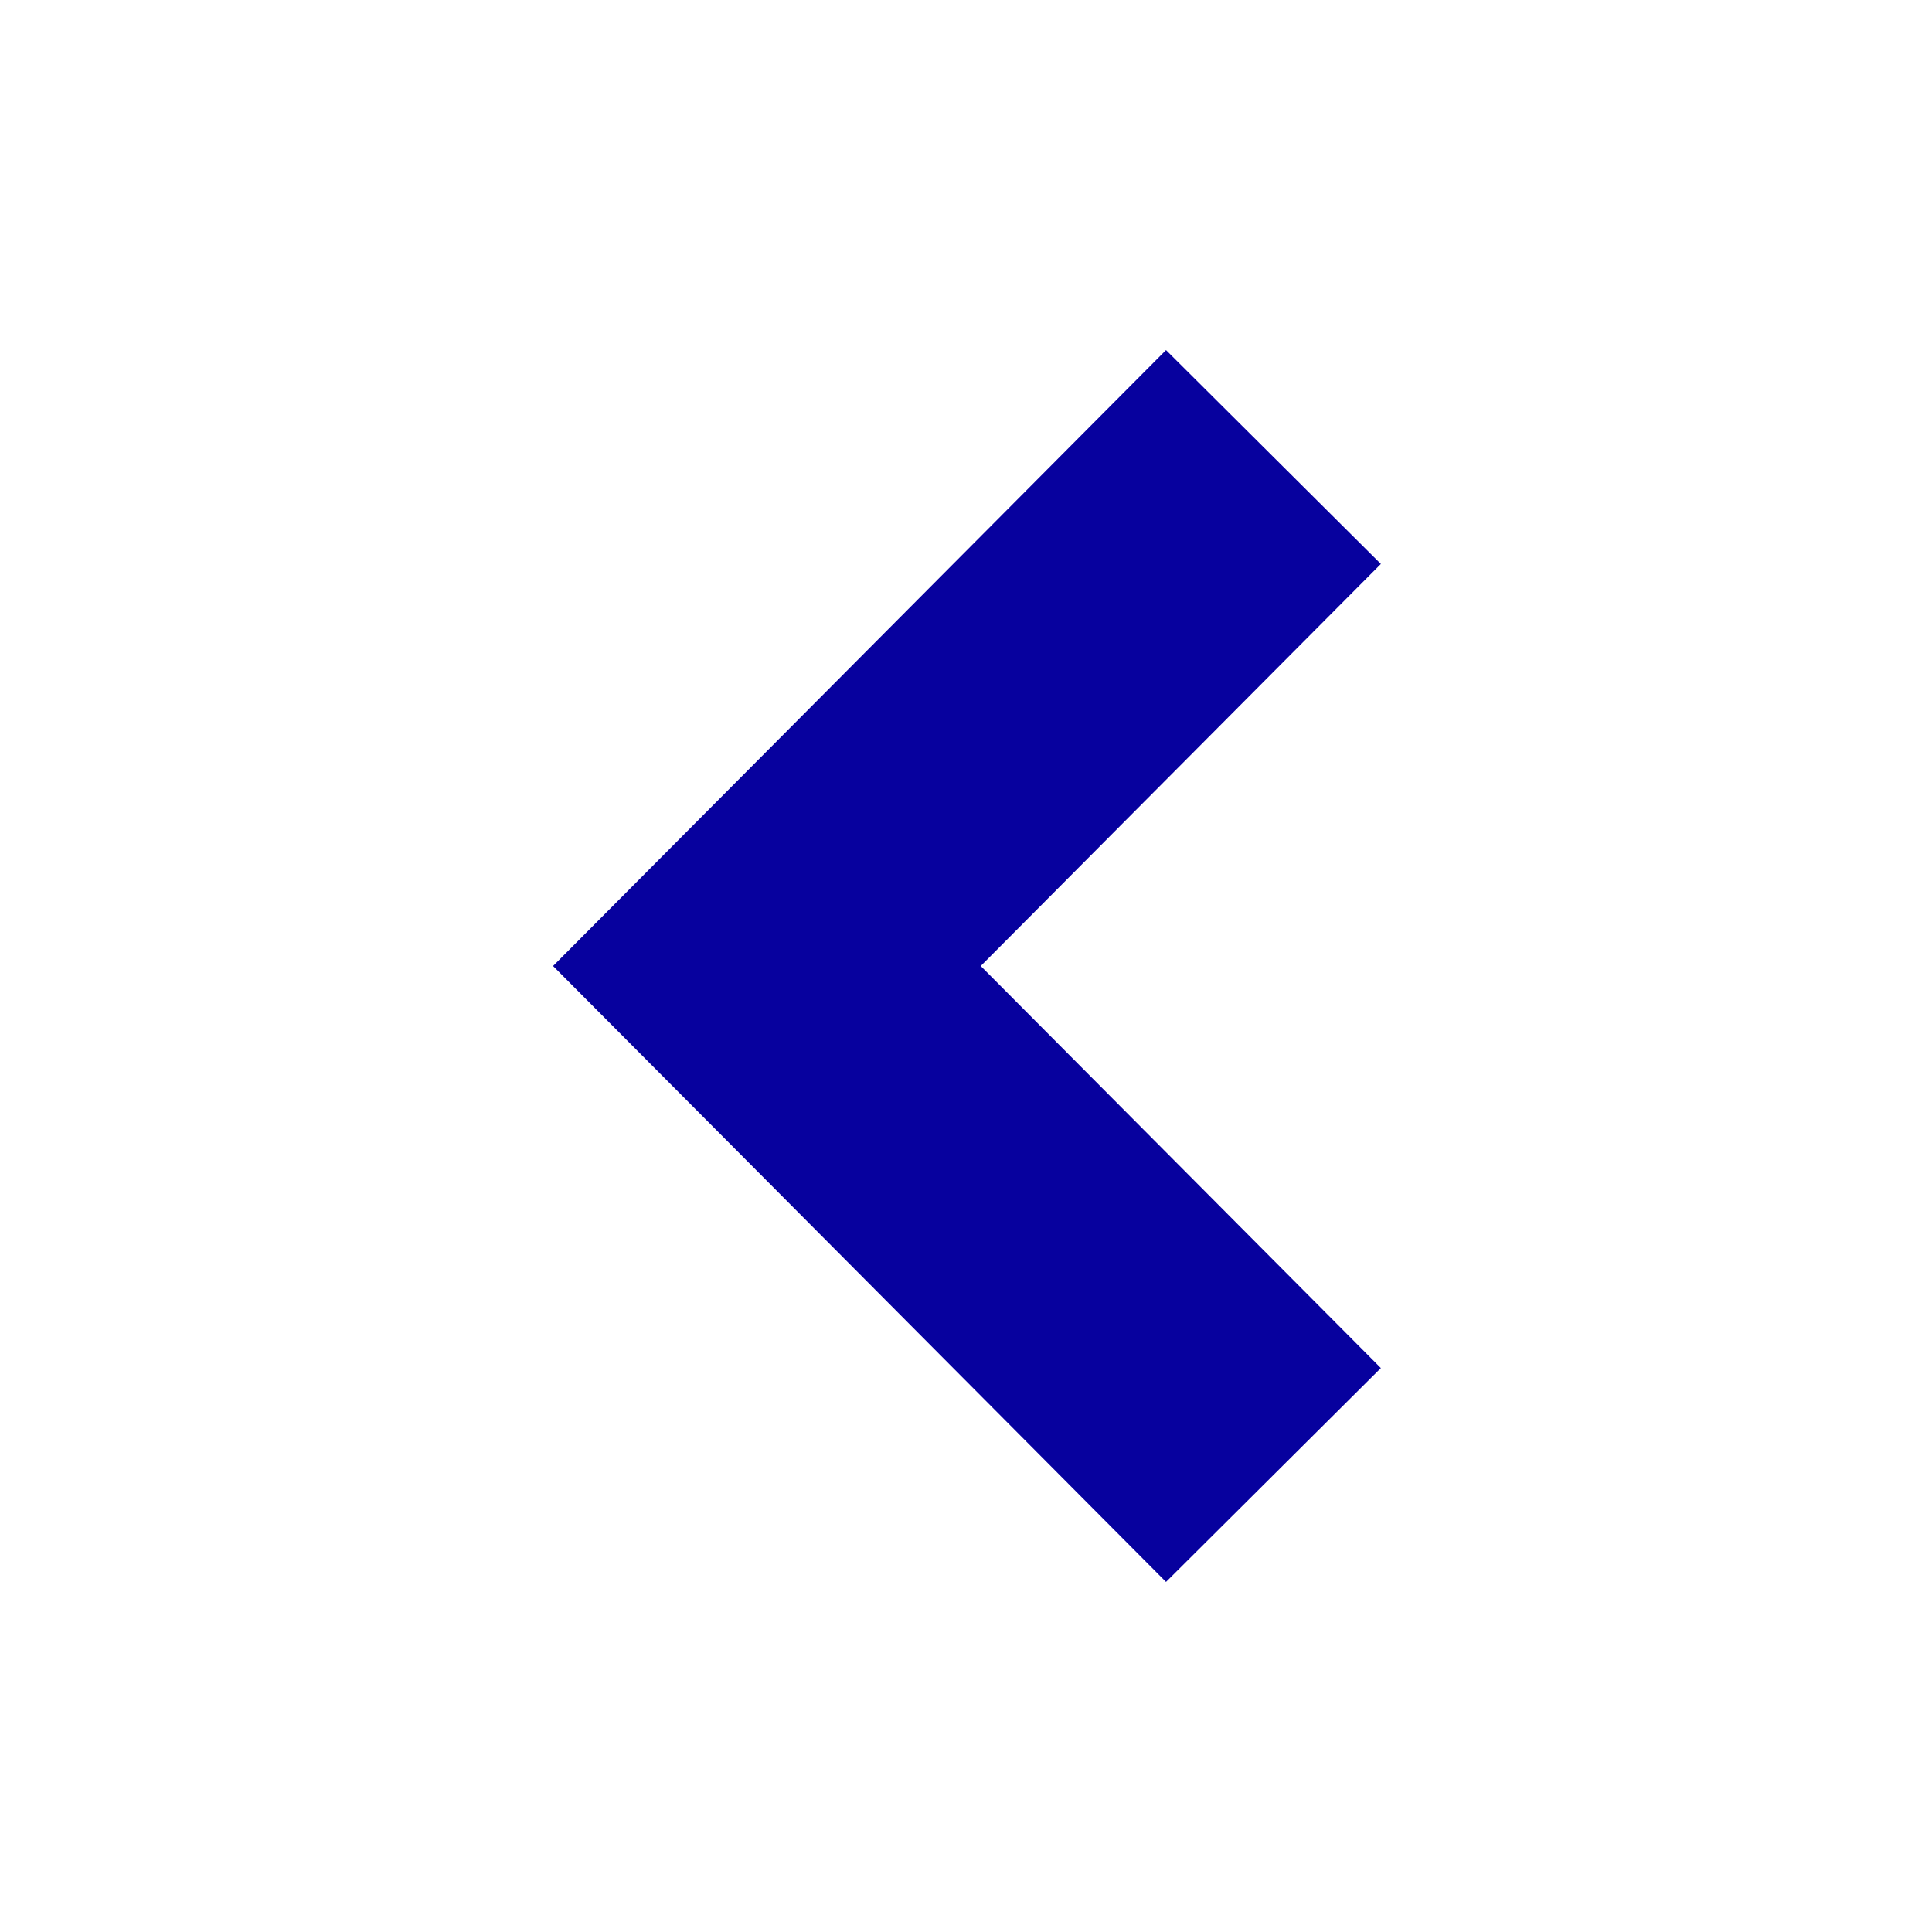
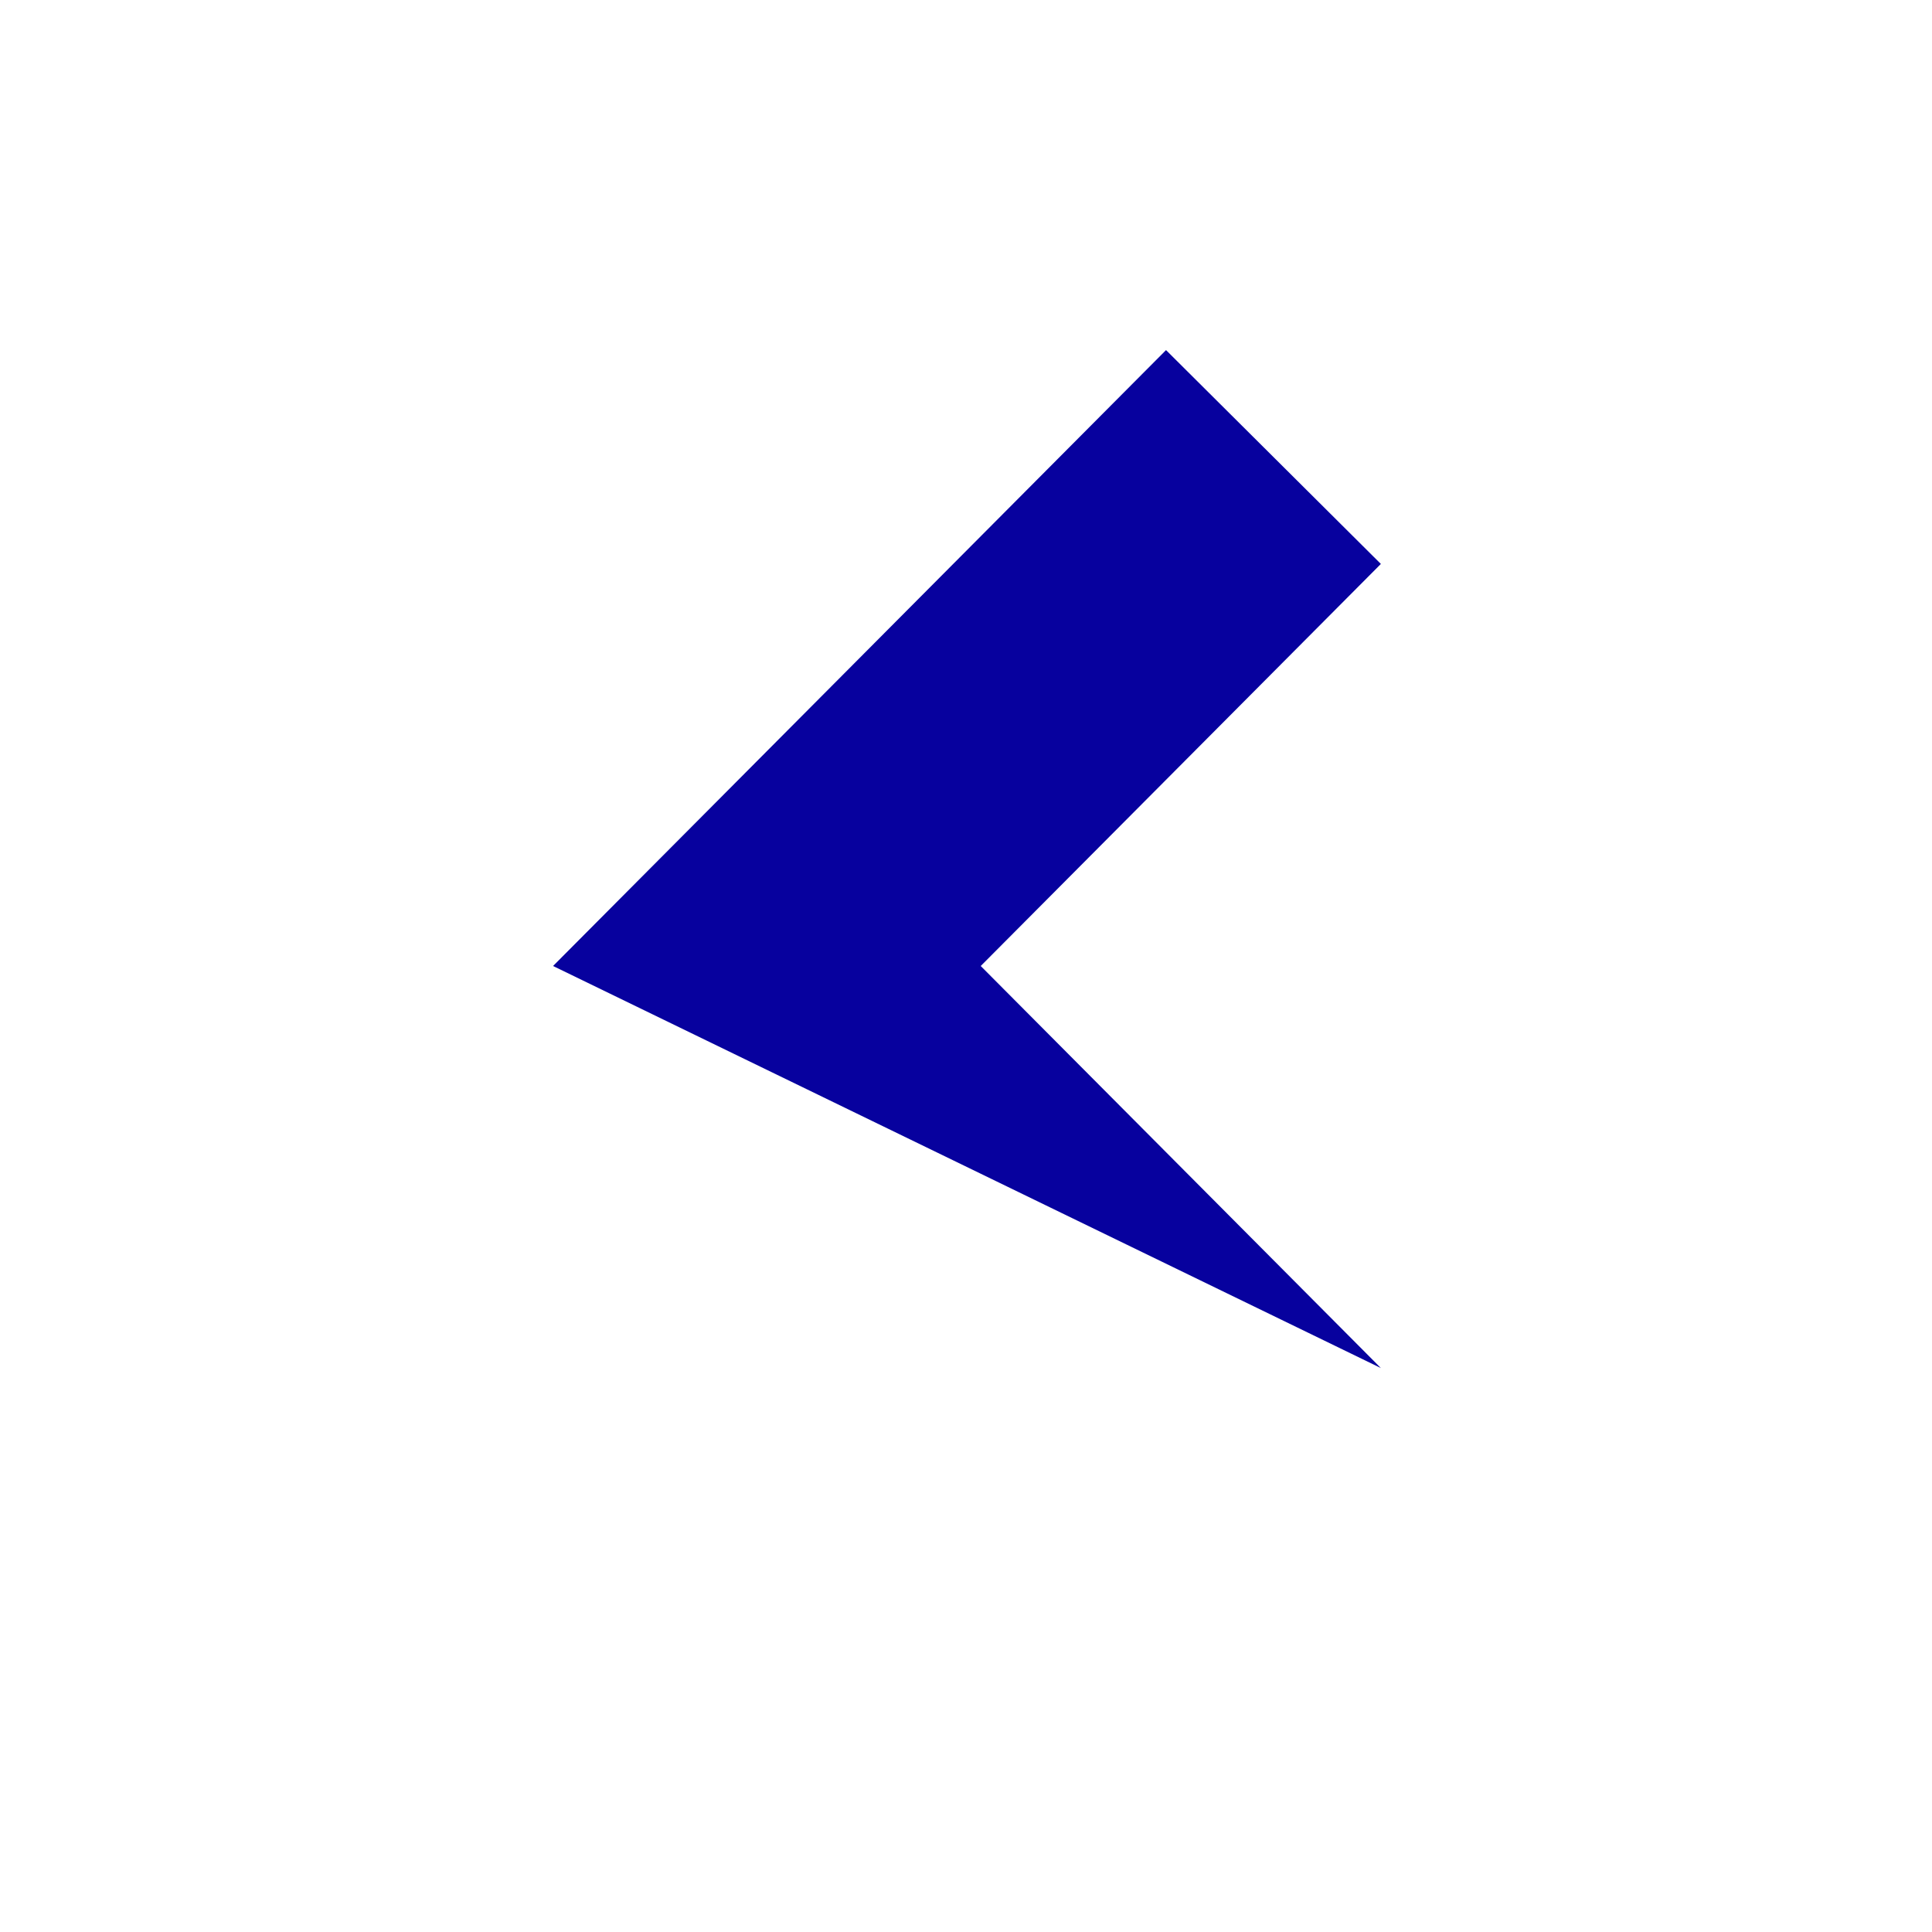
<svg xmlns="http://www.w3.org/2000/svg" width="25" height="25" viewBox="0 0 501.5 501.5">
  <g>
-     <path fill="#07019e" d="M302.67 90.877l55.77 55.508L254.575 250.75 358.44 355.116l-55.77 55.506L143.56 250.75z" />
+     <path fill="#07019e" d="M302.67 90.877l55.77 55.508L254.575 250.75 358.44 355.116L143.56 250.75z" />
  </g>
</svg>